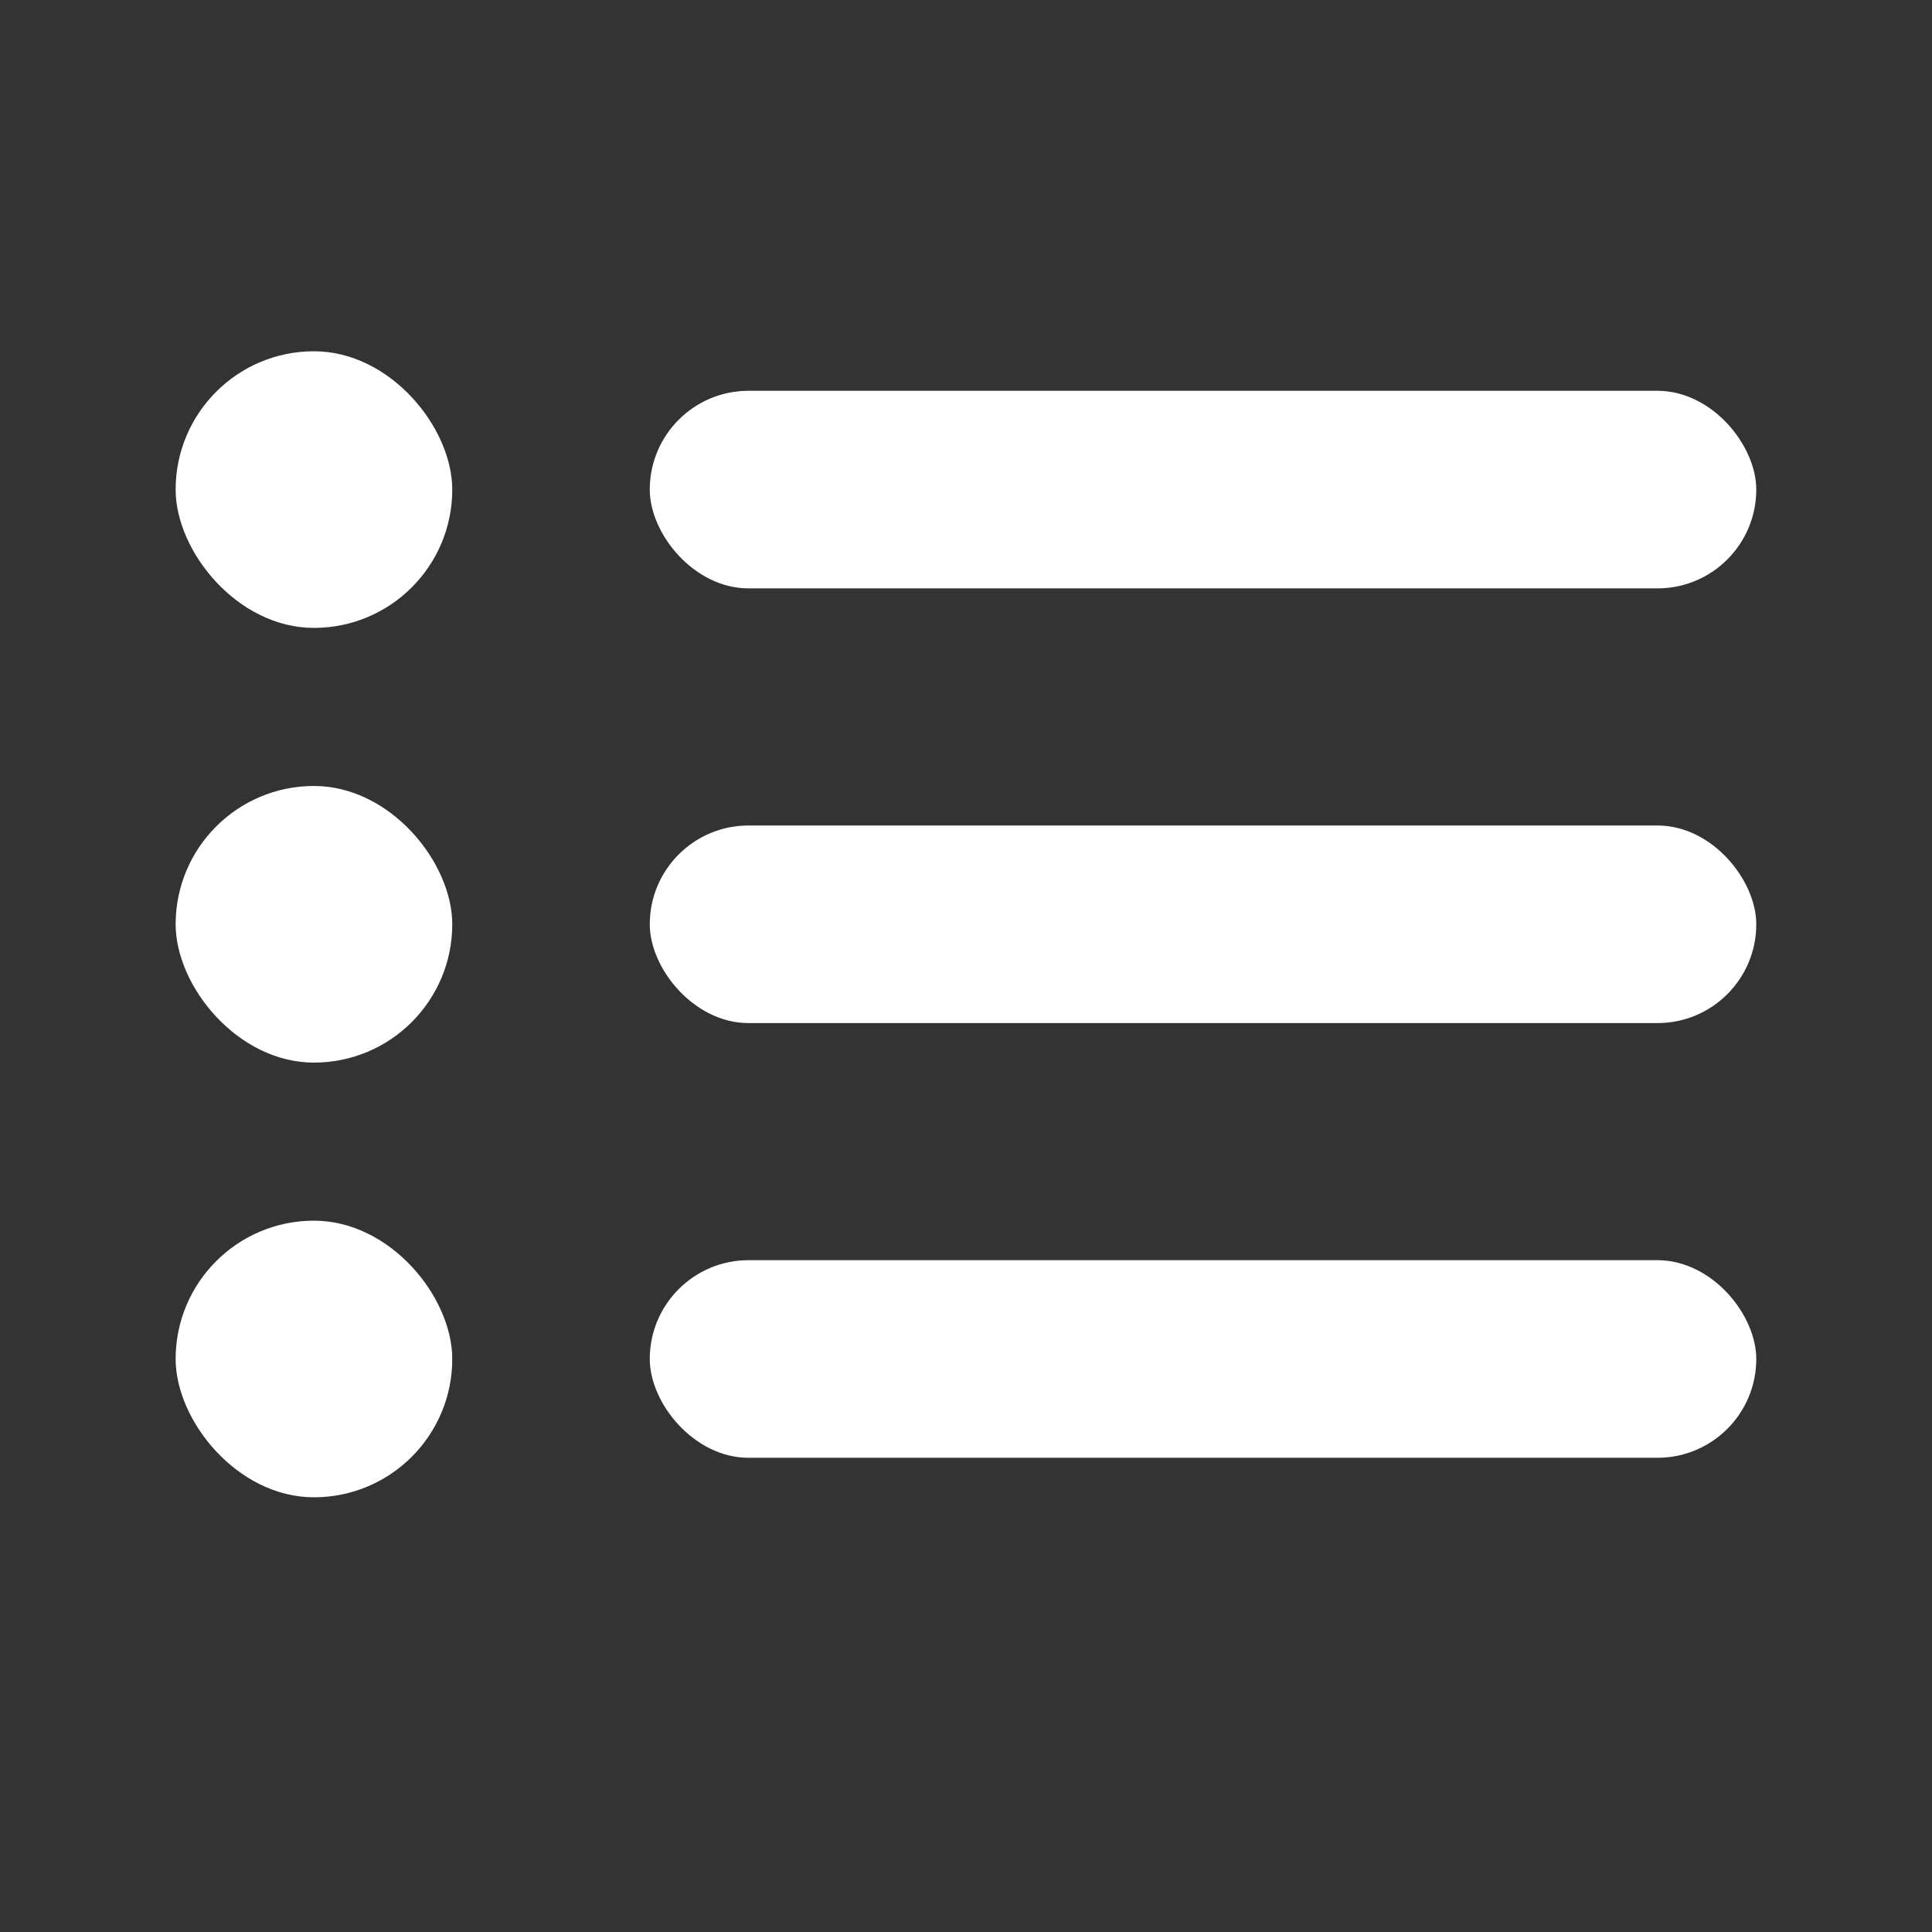
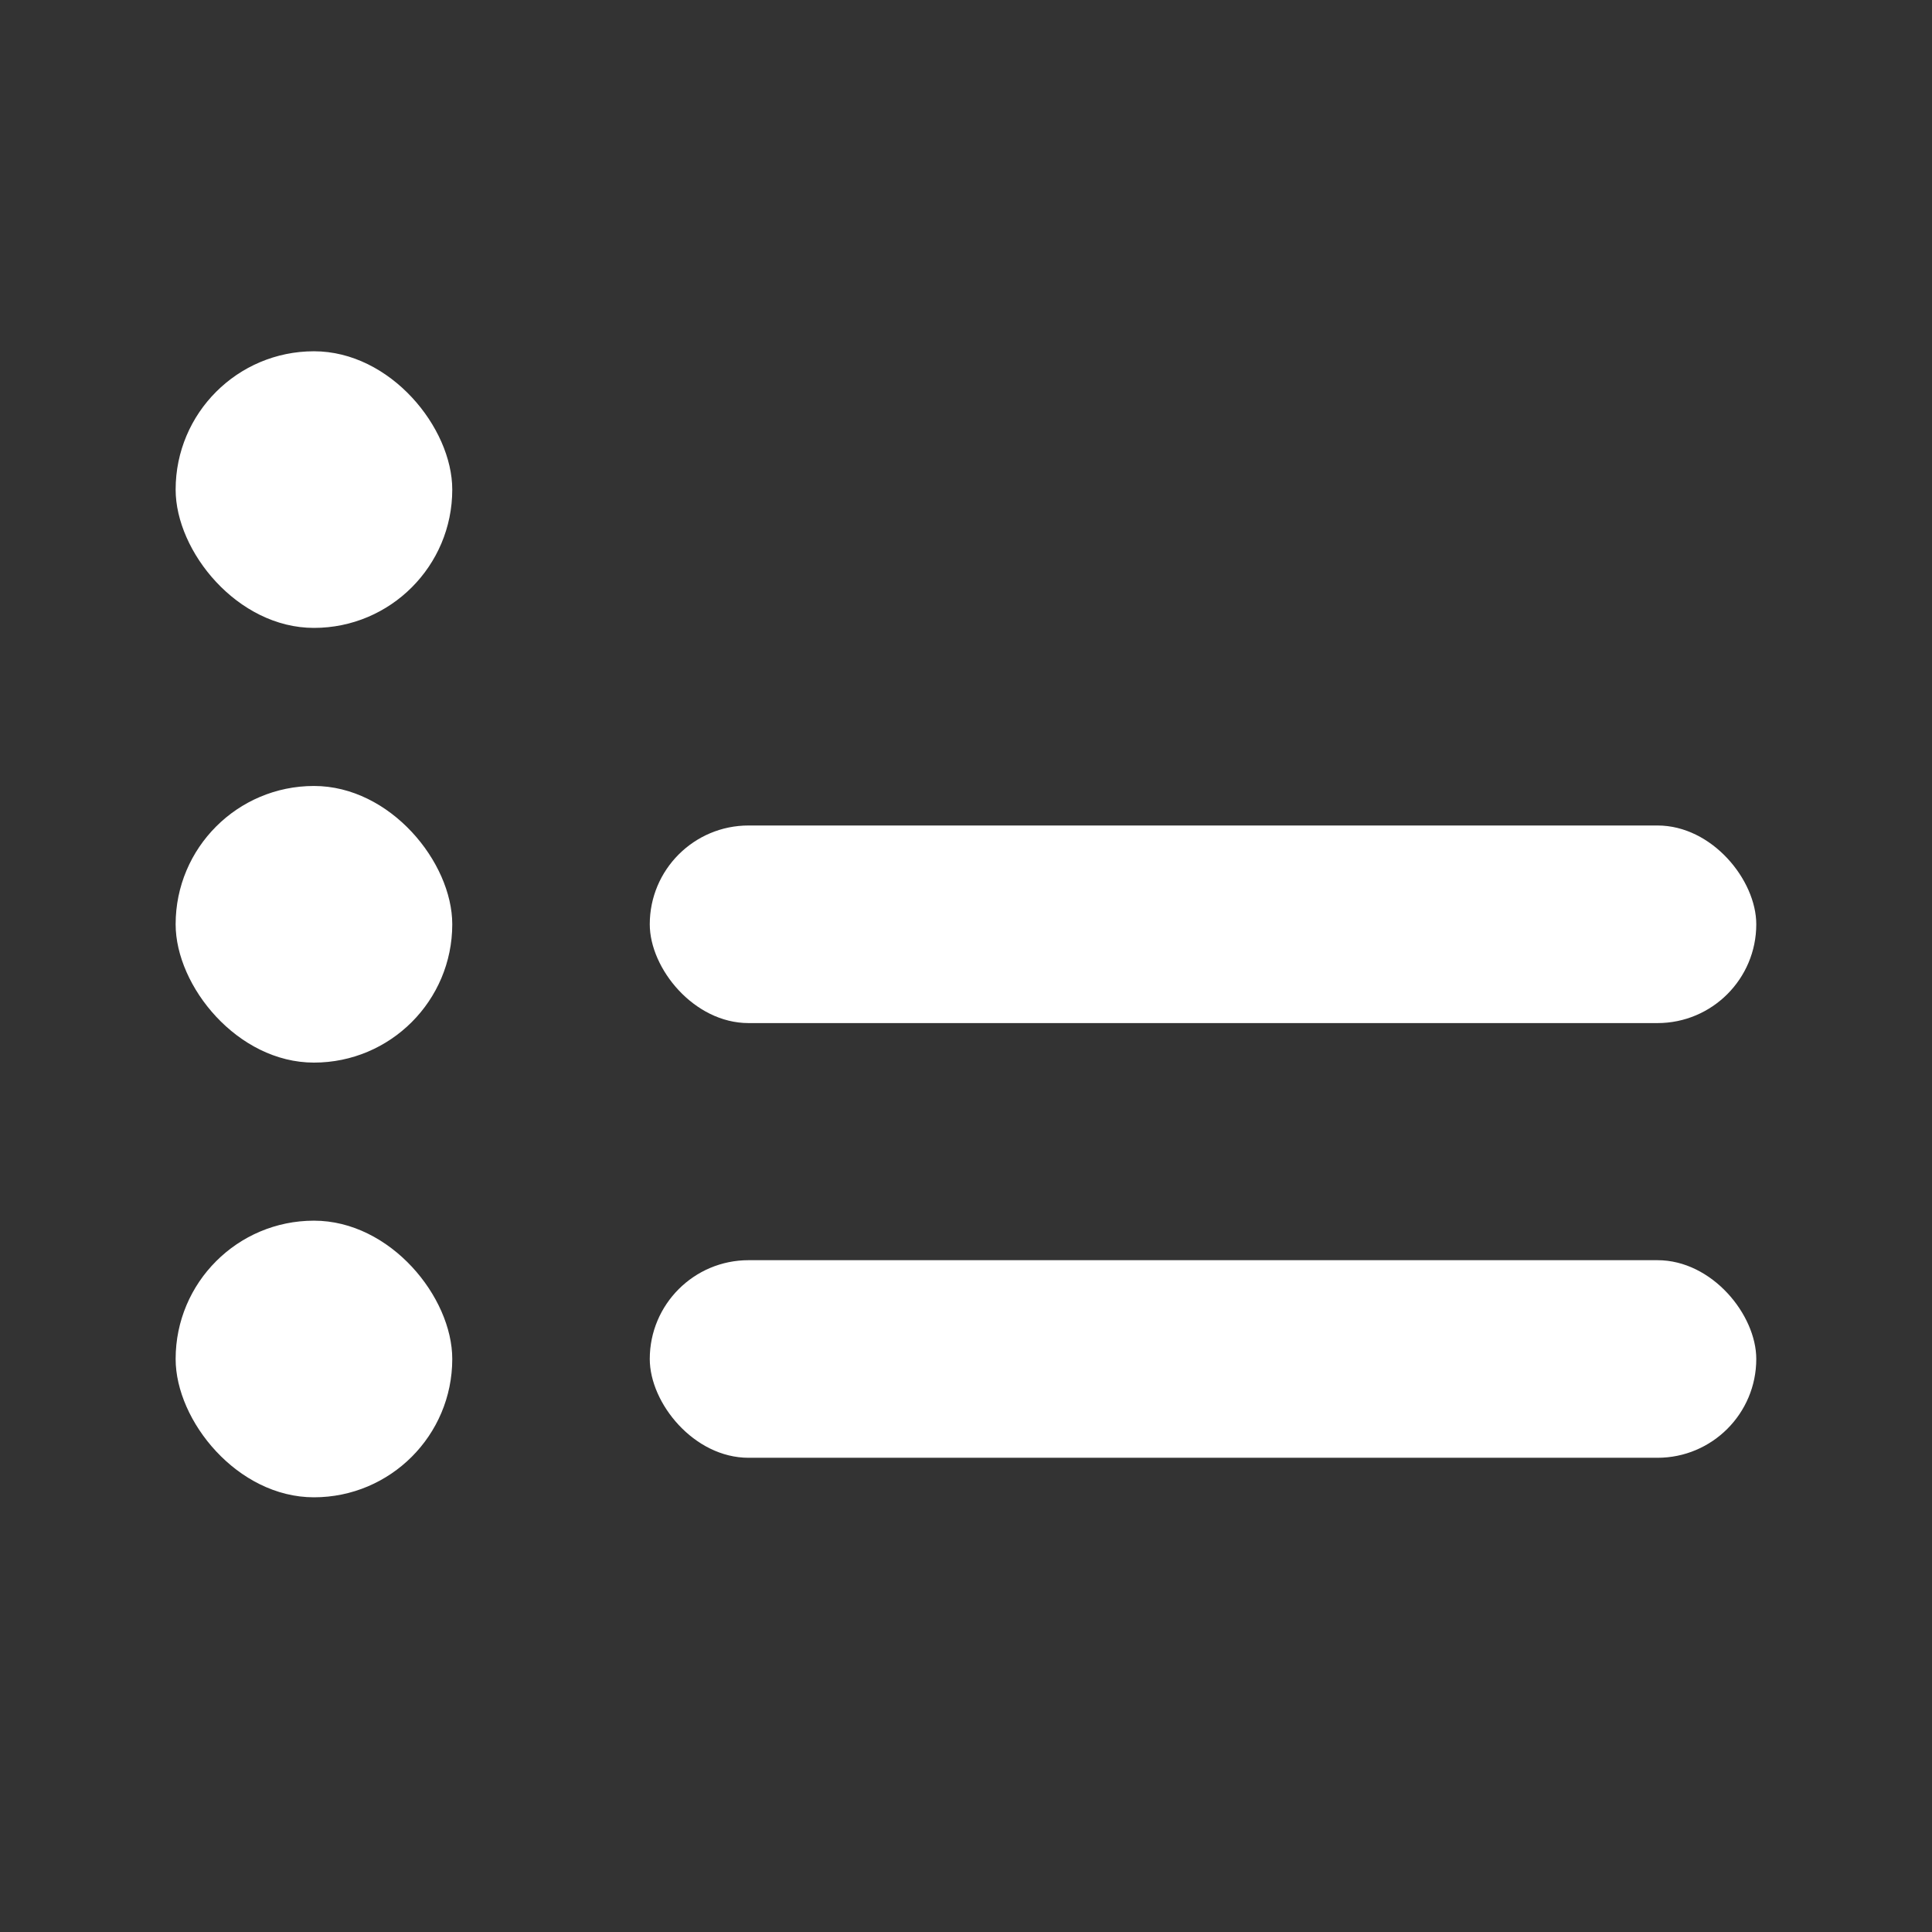
<svg xmlns="http://www.w3.org/2000/svg" width="22" height="22" viewBox="0 0 22 22" fill="none">
  <rect x="0" y="0" width="22" height="22" fill="#333333" stroke="none" />
-   <rect x="7.399" y="4.45" width="12.6" height="2.25" rx="1.125" fill="white" />
  <rect x="2" y="4" width="3.15" height="3.15" rx="1.575" fill="white" />
  <rect x="7.399" y="9.4" width="12.6" height="2.25" rx="1.125" fill="white" />
  <rect x="2" y="8.95" width="3.15" height="3.15" rx="1.575" fill="white" />
  <rect x="7.399" y="14.35" width="12.6" height="2.25" rx="1.125" fill="white" />
  <rect x="2" y="13.9" width="3.15" height="3.15" rx="1.575" fill="white" />
</svg>